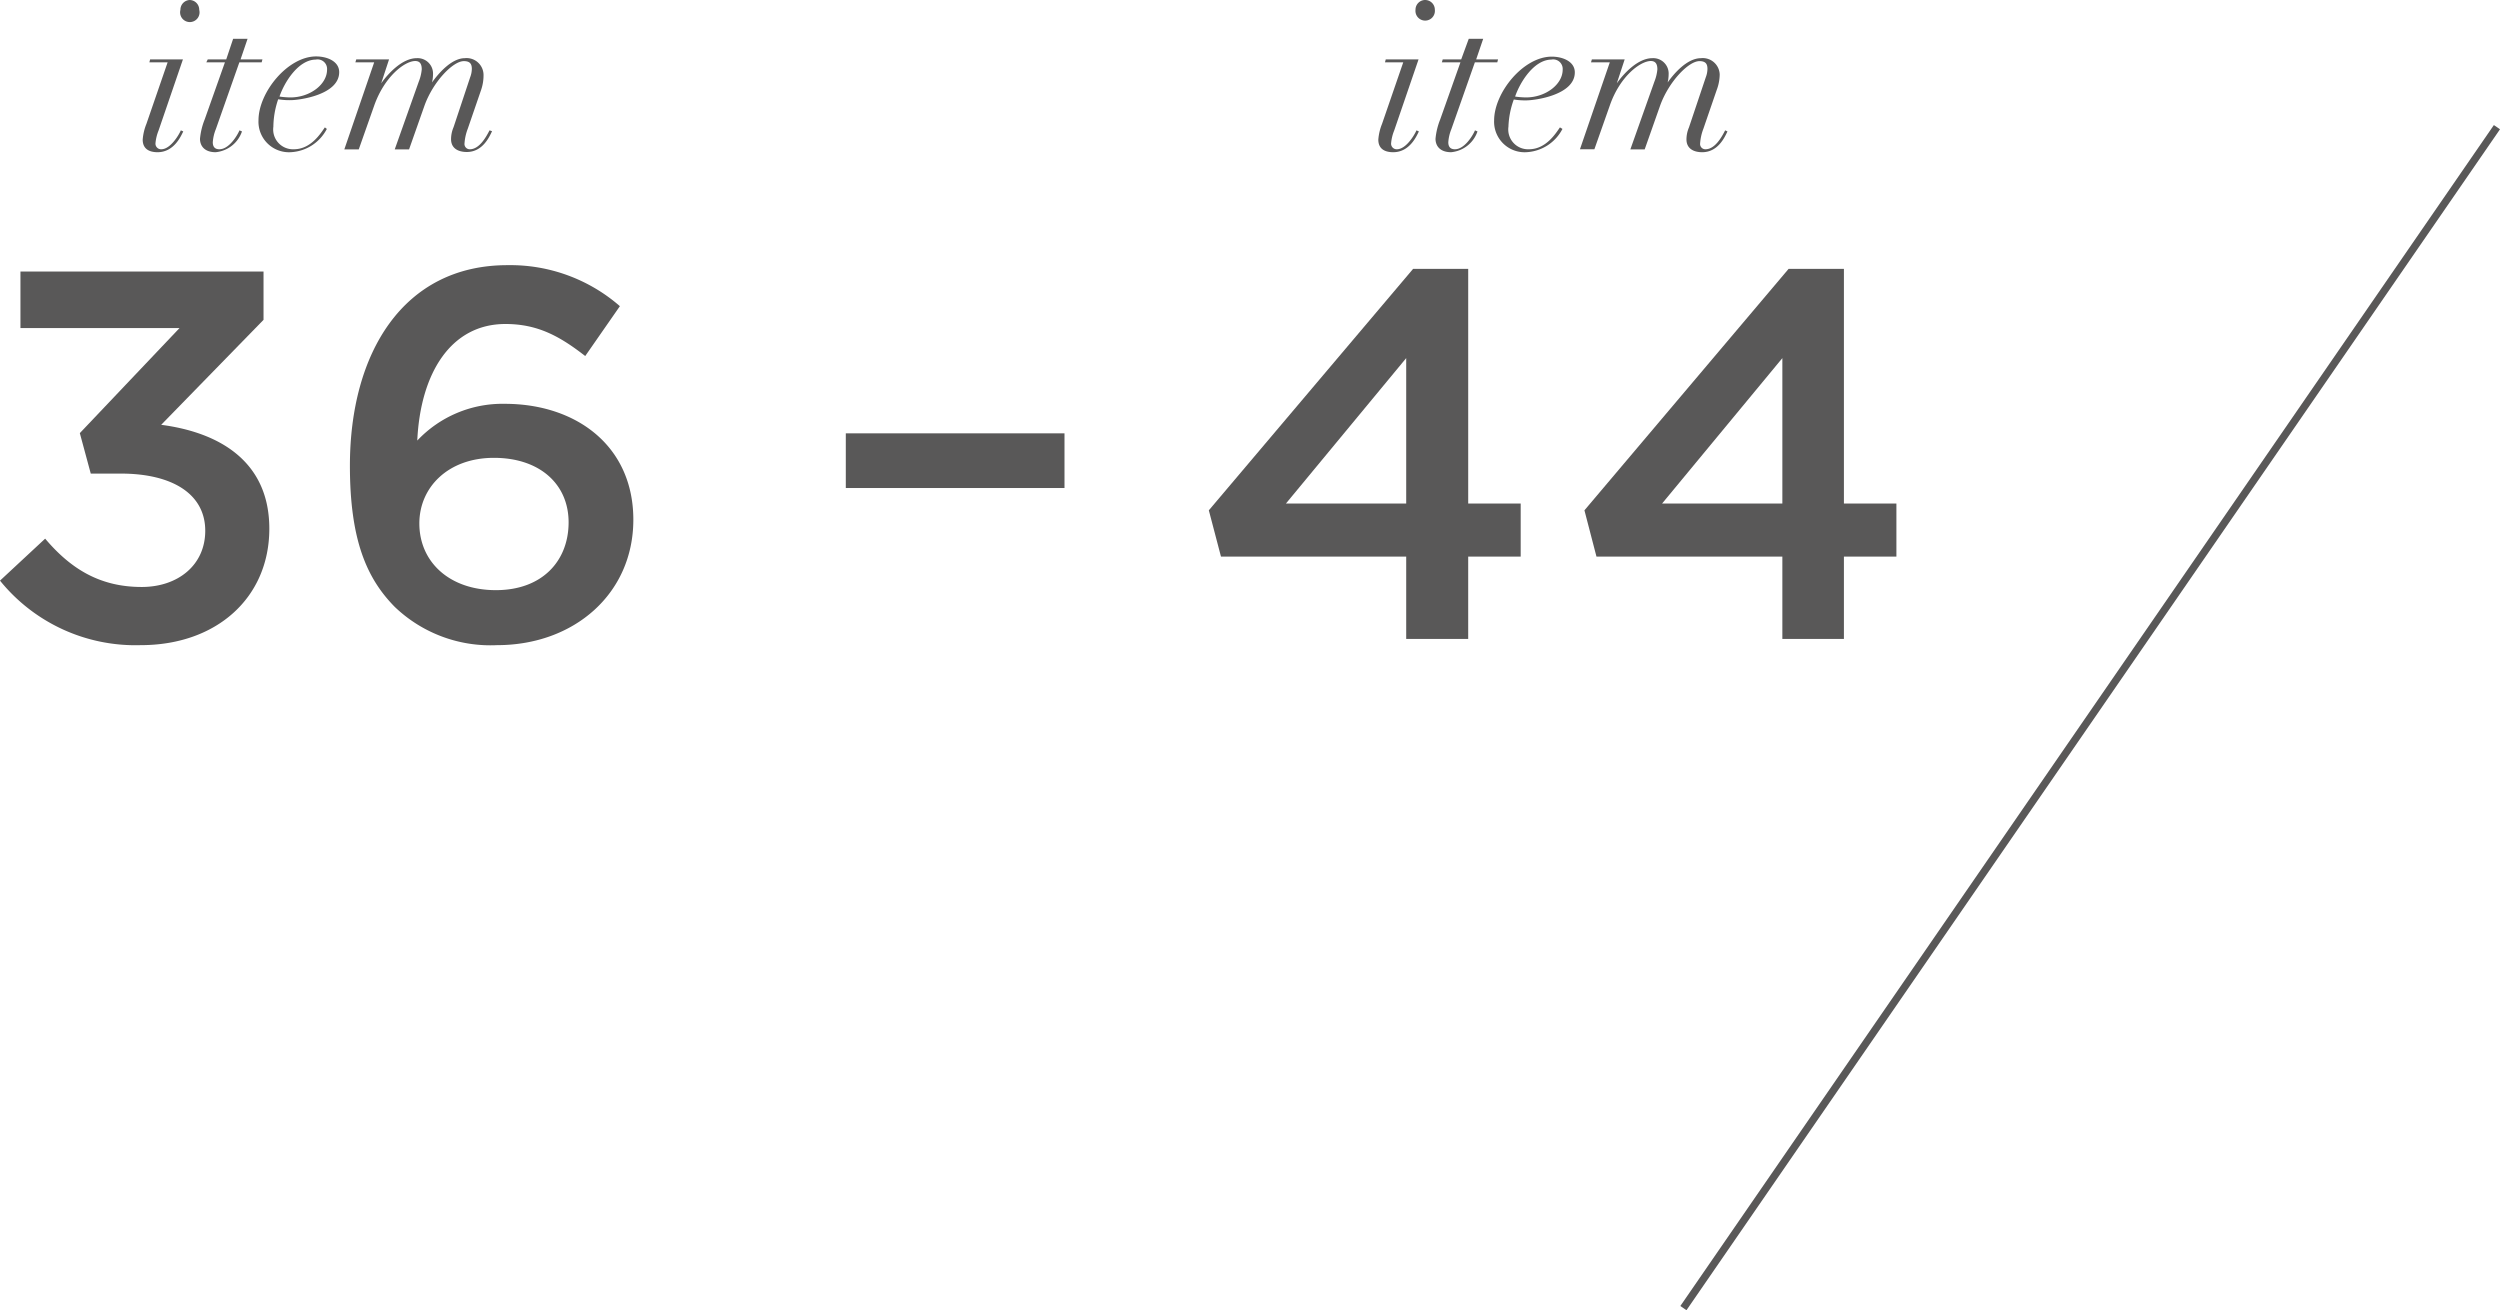
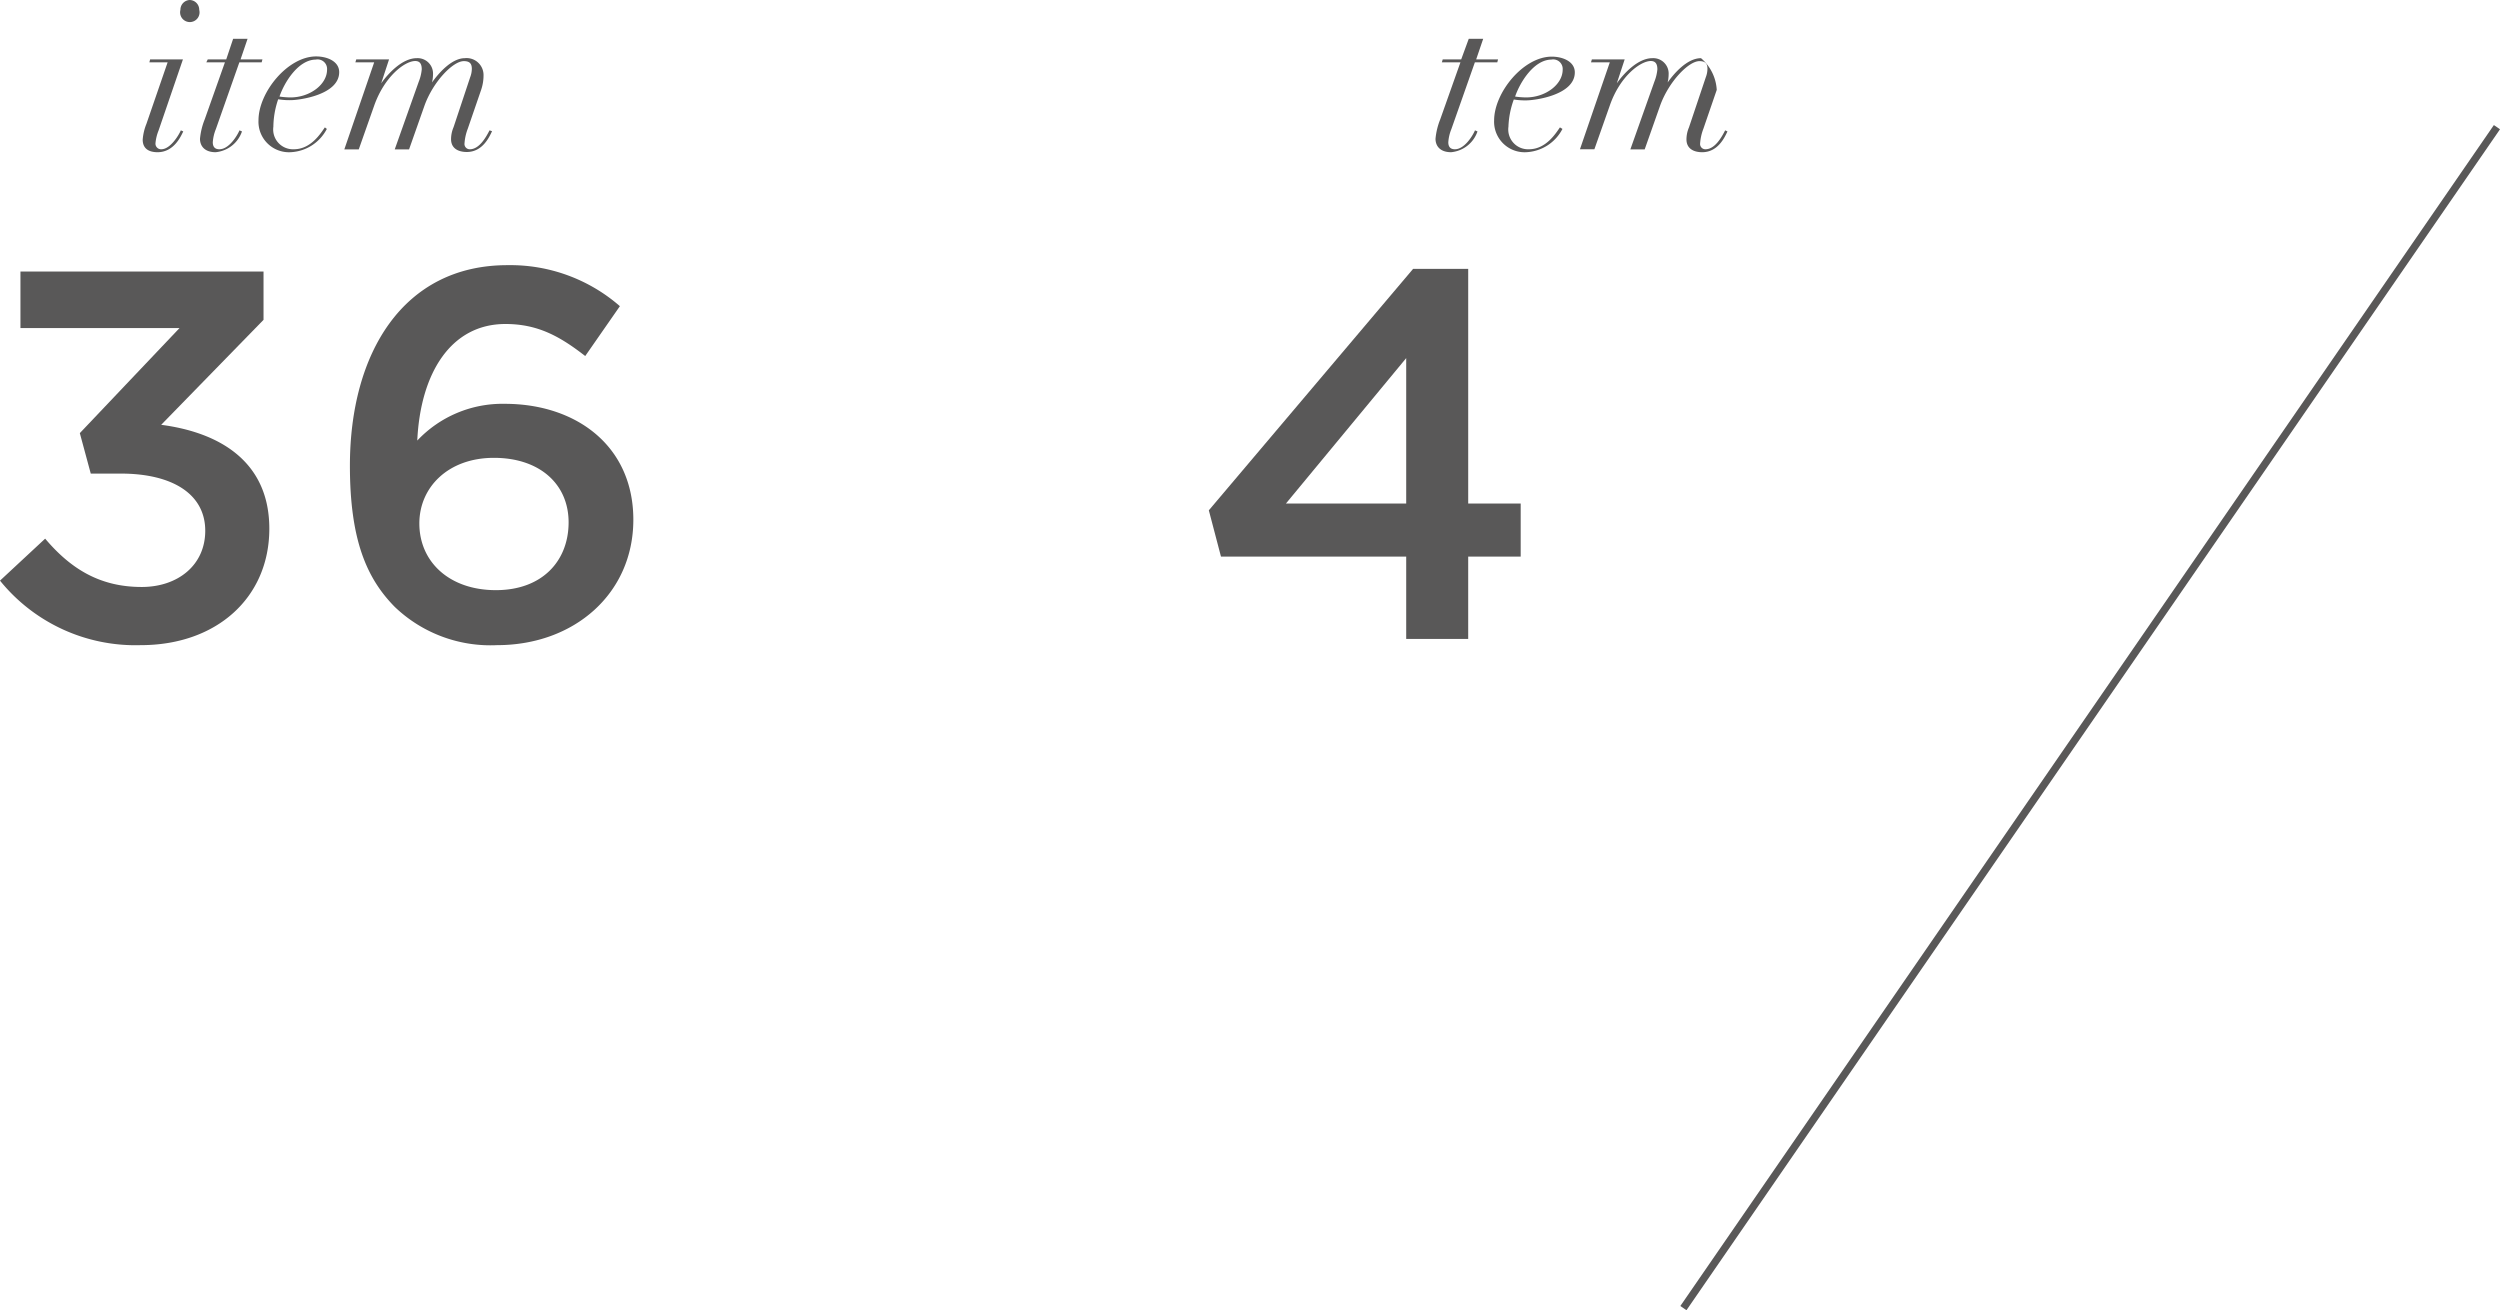
<svg xmlns="http://www.w3.org/2000/svg" viewBox="0 0 228.63 119.83">
  <defs>
    <style>.cls-1{fill:none;stroke:#595858;stroke-width:0.68px;}.cls-2{fill:#595858;}</style>
  </defs>
  <g id="レイヤー_2" data-name="レイヤー 2">
    <g id="TEX">
      <line class="cls-1" x1="228.35" y1="11.63" x2="153.95" y2="119.63" />
      <path class="cls-2" d="M1.87,30V24.83H24.1v4.42l-9.36,9.6c5.13.67,9.89,3.21,9.89,9.5S19.83,59,12.87,59A15.93,15.93,0,0,1,0,53.1l4.13-3.84c2.4,2.84,5.09,4.42,8.83,4.42,3.31,0,5.81-2,5.81-5.14,0-3.36-3-5.23-7.73-5.23H8.3l-1-3.7L16.42,30Z" />
      <path class="cls-2" d="M53.52,32.56c-2.35-1.83-4.37-2.93-7.3-2.93-5,0-7.77,4.51-8.06,10.66a10.7,10.7,0,0,1,8-3.36c6.53,0,11.76,3.84,11.76,10.6S52.51,59,45.46,59A12.65,12.65,0,0,1,36.1,55.5C33.55,52.91,32,49.41,32,42.59c0-10.32,4.89-18.34,14.4-18.34A15.24,15.24,0,0,1,56.69,28Zm-8.35,9.31c-4.18,0-6.82,2.69-6.82,6,0,3.51,2.74,6.1,7,6.1S52,51.28,52,47.77,49.34,41.87,45.17,41.87Z" />
      <path class="cls-2" d="M15.33,5.7H13.66l.07-.27h3L14.5,11.94a4,4,0,0,0-.28,1.15.51.51,0,0,0,.53.56c.83,0,1.6-1.29,1.79-1.73l.22.1c-.2.4-.83,1.9-2.35,1.9-.83,0-1.36-.35-1.36-1.15a4.8,4.8,0,0,1,.34-1.44Zm2-5.7a.89.89,0,0,1,.89.9A.89.89,0,1,1,16.5.9.89.89,0,0,1,17.38,0Z" />
      <path class="cls-2" d="M21.32,3.55h1.32L22,5.43H24l-.07.27H21.89l-2.15,6.11a3.88,3.88,0,0,0-.28,1.2c0,.39.17.64.6.64.9,0,1.66-1.29,1.84-1.73l.23.1a2.83,2.83,0,0,1-2.41,1.9c-1,0-1.43-.56-1.43-1.23a6.34,6.34,0,0,1,.43-1.77L20.57,5.7h-1.7L19,5.43h1.69Z" />
      <path class="cls-2" d="M29.89,11.79a3.94,3.94,0,0,1-3.32,2.13A2.79,2.79,0,0,1,23.64,11c0-2.55,2.67-5.84,5.27-5.84,1,0,2.11.44,2.11,1.44,0,2.08-3.66,2.56-4.43,2.56a6.47,6.47,0,0,1-1.15-.08A8,8,0,0,0,25,11.59a1.81,1.81,0,0,0,1.87,2.06c1.58,0,2.47-1.48,2.84-2Zm-1-6.34c-1.6,0-2.88,2.06-3.33,3.38a7.46,7.46,0,0,0,1,.08c1.79,0,3.35-1.19,3.35-2.54A.87.87,0,0,0,28.87,5.45Z" />
      <path class="cls-2" d="M34.22,5.7H32.5l.08-.27h3l-.72,2.19h0c.62-.88,1.92-2.3,3.25-2.3a1.41,1.41,0,0,1,1.49,1.49,3.31,3.31,0,0,1-.09.73h0c.52-.74,1.75-2.22,3-2.22a1.55,1.55,0,0,1,1.71,1.49A4.12,4.12,0,0,1,44,8.22l-1.22,3.55a4.59,4.59,0,0,0-.3,1.34.48.48,0,0,0,.49.54c.88,0,1.5-1.15,1.8-1.73L45,12c-.24.5-.85,1.9-2.31,1.9-.81,0-1.44-.35-1.44-1.17a2.83,2.83,0,0,1,.23-1.1L43,7.06a2.2,2.2,0,0,0,.15-.76c0-.43-.15-.71-.73-.71-1,0-2.81,1.88-3.6,4.07l-1.41,4H36.1l2.2-6.2a4,4,0,0,0,.27-1.12c0-.46-.15-.76-.6-.76C37,5.59,35.16,7,34.22,9.66l-1.41,4H31.49Z" />
      <path class="cls-2" d="M134.27,24.59V46.05h4.8V50.9h-4.8v7.53H128.6V50.9H111.66l-1.11-4.23,18.68-22.08Zm-5.67,8.16-11,13.3h11Z" />
-       <path class="cls-2" d="M168.63,24.59V46.05h4.8V50.9h-4.8v7.53H163V50.9H146l-1.1-4.23,18.67-22.08ZM163,32.75l-11,13.3h11Z" />
-       <path class="cls-2" d="M128.33,5.7h-1.67l.07-.27h3l-2.23,6.51a4,4,0,0,0-.28,1.15.51.51,0,0,0,.53.56c.83,0,1.6-1.29,1.79-1.73l.22.1c-.2.4-.83,1.9-2.35,1.9-.83,0-1.36-.35-1.36-1.15a4.8,4.8,0,0,1,.34-1.44Zm2-5.7a.89.89,0,0,1,.89.9.89.89,0,1,1-1.77,0A.89.89,0,0,1,130.38,0Z" />
      <path class="cls-2" d="M134.32,3.55h1.32L135,5.43h2l-.07.27h-2.05l-2.15,6.11a3.88,3.88,0,0,0-.28,1.2c0,.39.17.64.6.64.9,0,1.66-1.29,1.84-1.73l.23.1a2.83,2.83,0,0,1-2.41,1.9c-1,0-1.43-.56-1.43-1.23a6.34,6.34,0,0,1,.43-1.77l1.85-5.22h-1.7l.08-.27h1.69Z" />
      <path class="cls-2" d="M142.89,11.79a3.94,3.94,0,0,1-3.32,2.13,2.79,2.79,0,0,1-2.93-2.9c0-2.55,2.67-5.84,5.27-5.84,1,0,2.11.44,2.11,1.44,0,2.08-3.66,2.56-4.43,2.56a6.47,6.47,0,0,1-1.15-.08,8,8,0,0,0-.49,2.49,1.81,1.81,0,0,0,1.87,2.06c1.58,0,2.47-1.48,2.84-2Zm-1-6.34c-1.6,0-2.88,2.06-3.33,3.38a7.46,7.46,0,0,0,1,.08c1.79,0,3.35-1.19,3.35-2.54A.87.87,0,0,0,141.87,5.45Z" />
-       <path class="cls-2" d="M147.22,5.7H145.5l.08-.27h3l-.72,2.19h0c.62-.88,1.92-2.3,3.25-2.3a1.41,1.41,0,0,1,1.49,1.49,3.31,3.31,0,0,1-.09.73h0c.52-.74,1.75-2.22,3.05-2.22a1.55,1.55,0,0,1,1.71,1.49A4.12,4.12,0,0,1,157,8.22l-1.22,3.55a4.59,4.59,0,0,0-.3,1.34.48.48,0,0,0,.49.54c.88,0,1.5-1.15,1.8-1.73l.21.1c-.24.5-.85,1.9-2.31,1.9-.81,0-1.44-.35-1.44-1.17a2.83,2.83,0,0,1,.23-1.1L156,7.06a2.2,2.2,0,0,0,.15-.76c0-.43-.15-.71-.73-.71-1,0-2.81,1.88-3.6,4.07l-1.41,4H149.1l2.2-6.2a4,4,0,0,0,.27-1.12c0-.46-.15-.76-.6-.76-.93,0-2.81,1.36-3.75,4.07l-1.41,4h-1.32Z" />
-       <rect class="cls-2" x="77.35" y="39.63" width="20" height="5" />
+       <path class="cls-2" d="M147.22,5.7H145.5l.08-.27h3l-.72,2.19h0c.62-.88,1.92-2.3,3.25-2.3a1.41,1.41,0,0,1,1.49,1.49,3.31,3.31,0,0,1-.09.73h0c.52-.74,1.75-2.22,3.05-2.22A4.12,4.12,0,0,1,157,8.22l-1.22,3.55a4.59,4.59,0,0,0-.3,1.34.48.48,0,0,0,.49.54c.88,0,1.5-1.15,1.8-1.73l.21.1c-.24.5-.85,1.9-2.31,1.9-.81,0-1.44-.35-1.44-1.17a2.83,2.83,0,0,1,.23-1.1L156,7.06a2.2,2.2,0,0,0,.15-.76c0-.43-.15-.71-.73-.71-1,0-2.81,1.88-3.6,4.07l-1.41,4H149.1l2.2-6.2a4,4,0,0,0,.27-1.12c0-.46-.15-.76-.6-.76-.93,0-2.81,1.36-3.75,4.07l-1.41,4h-1.32Z" />
    </g>
  </g>
</svg>